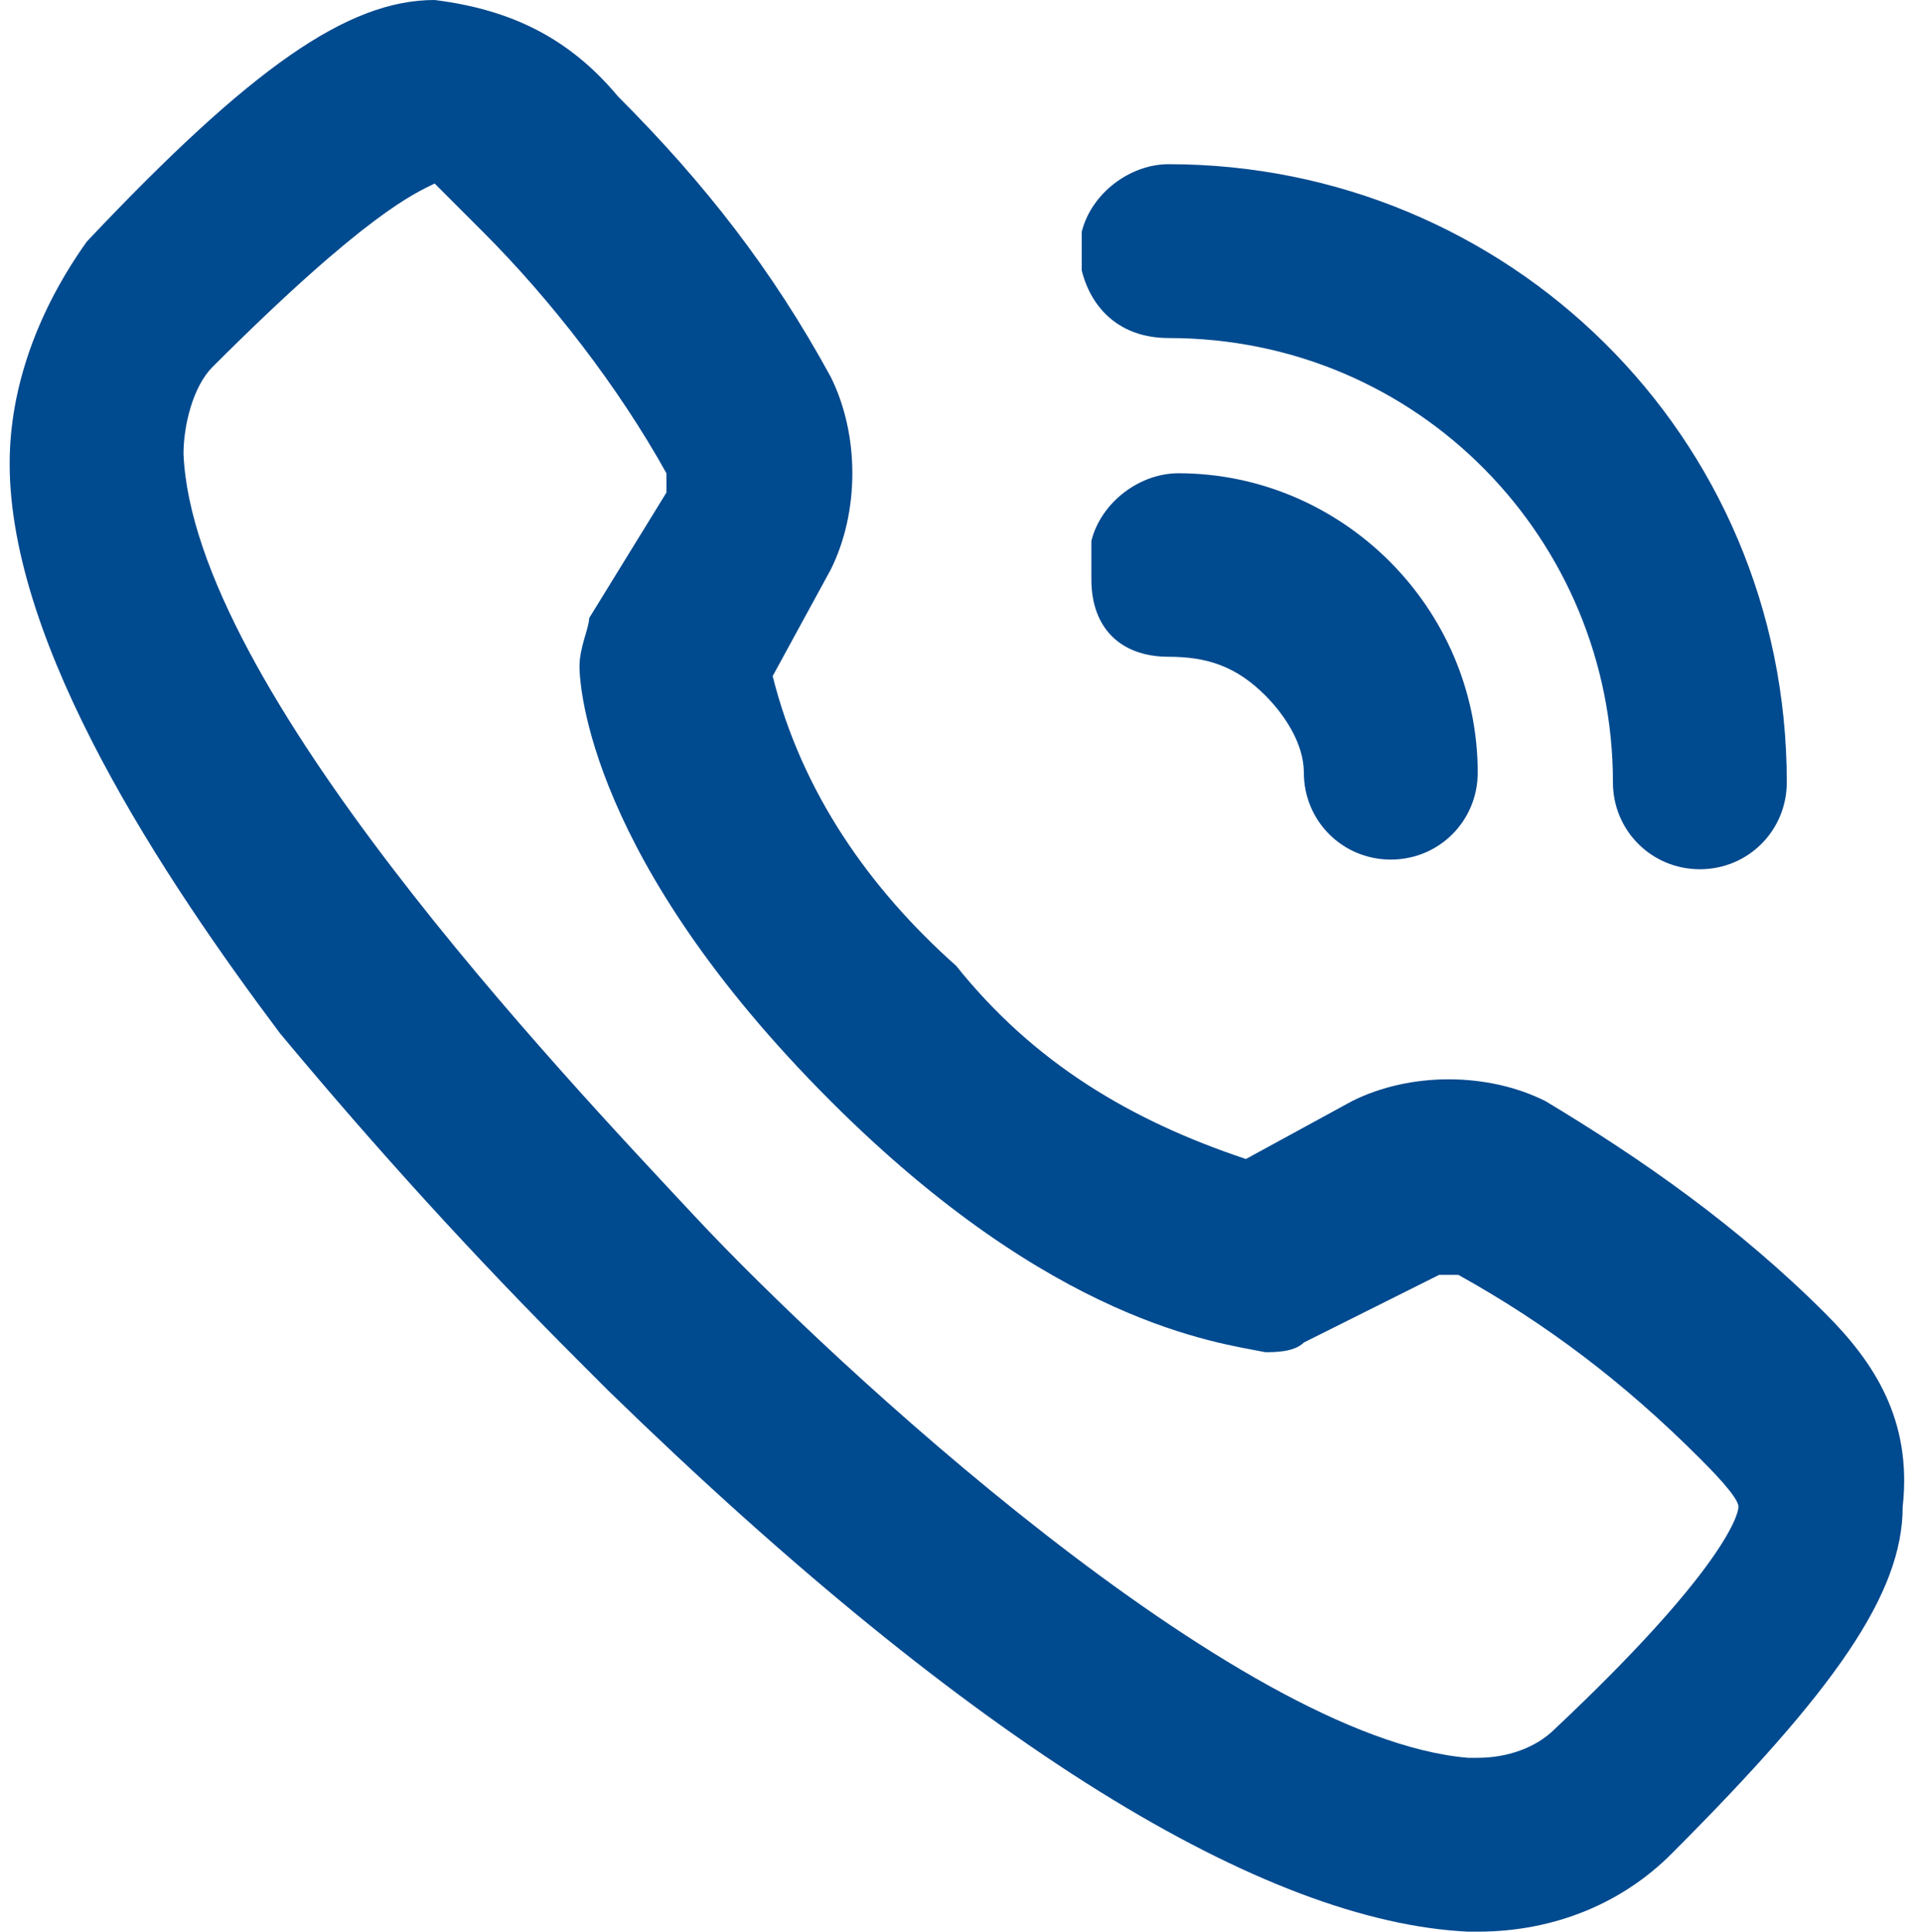
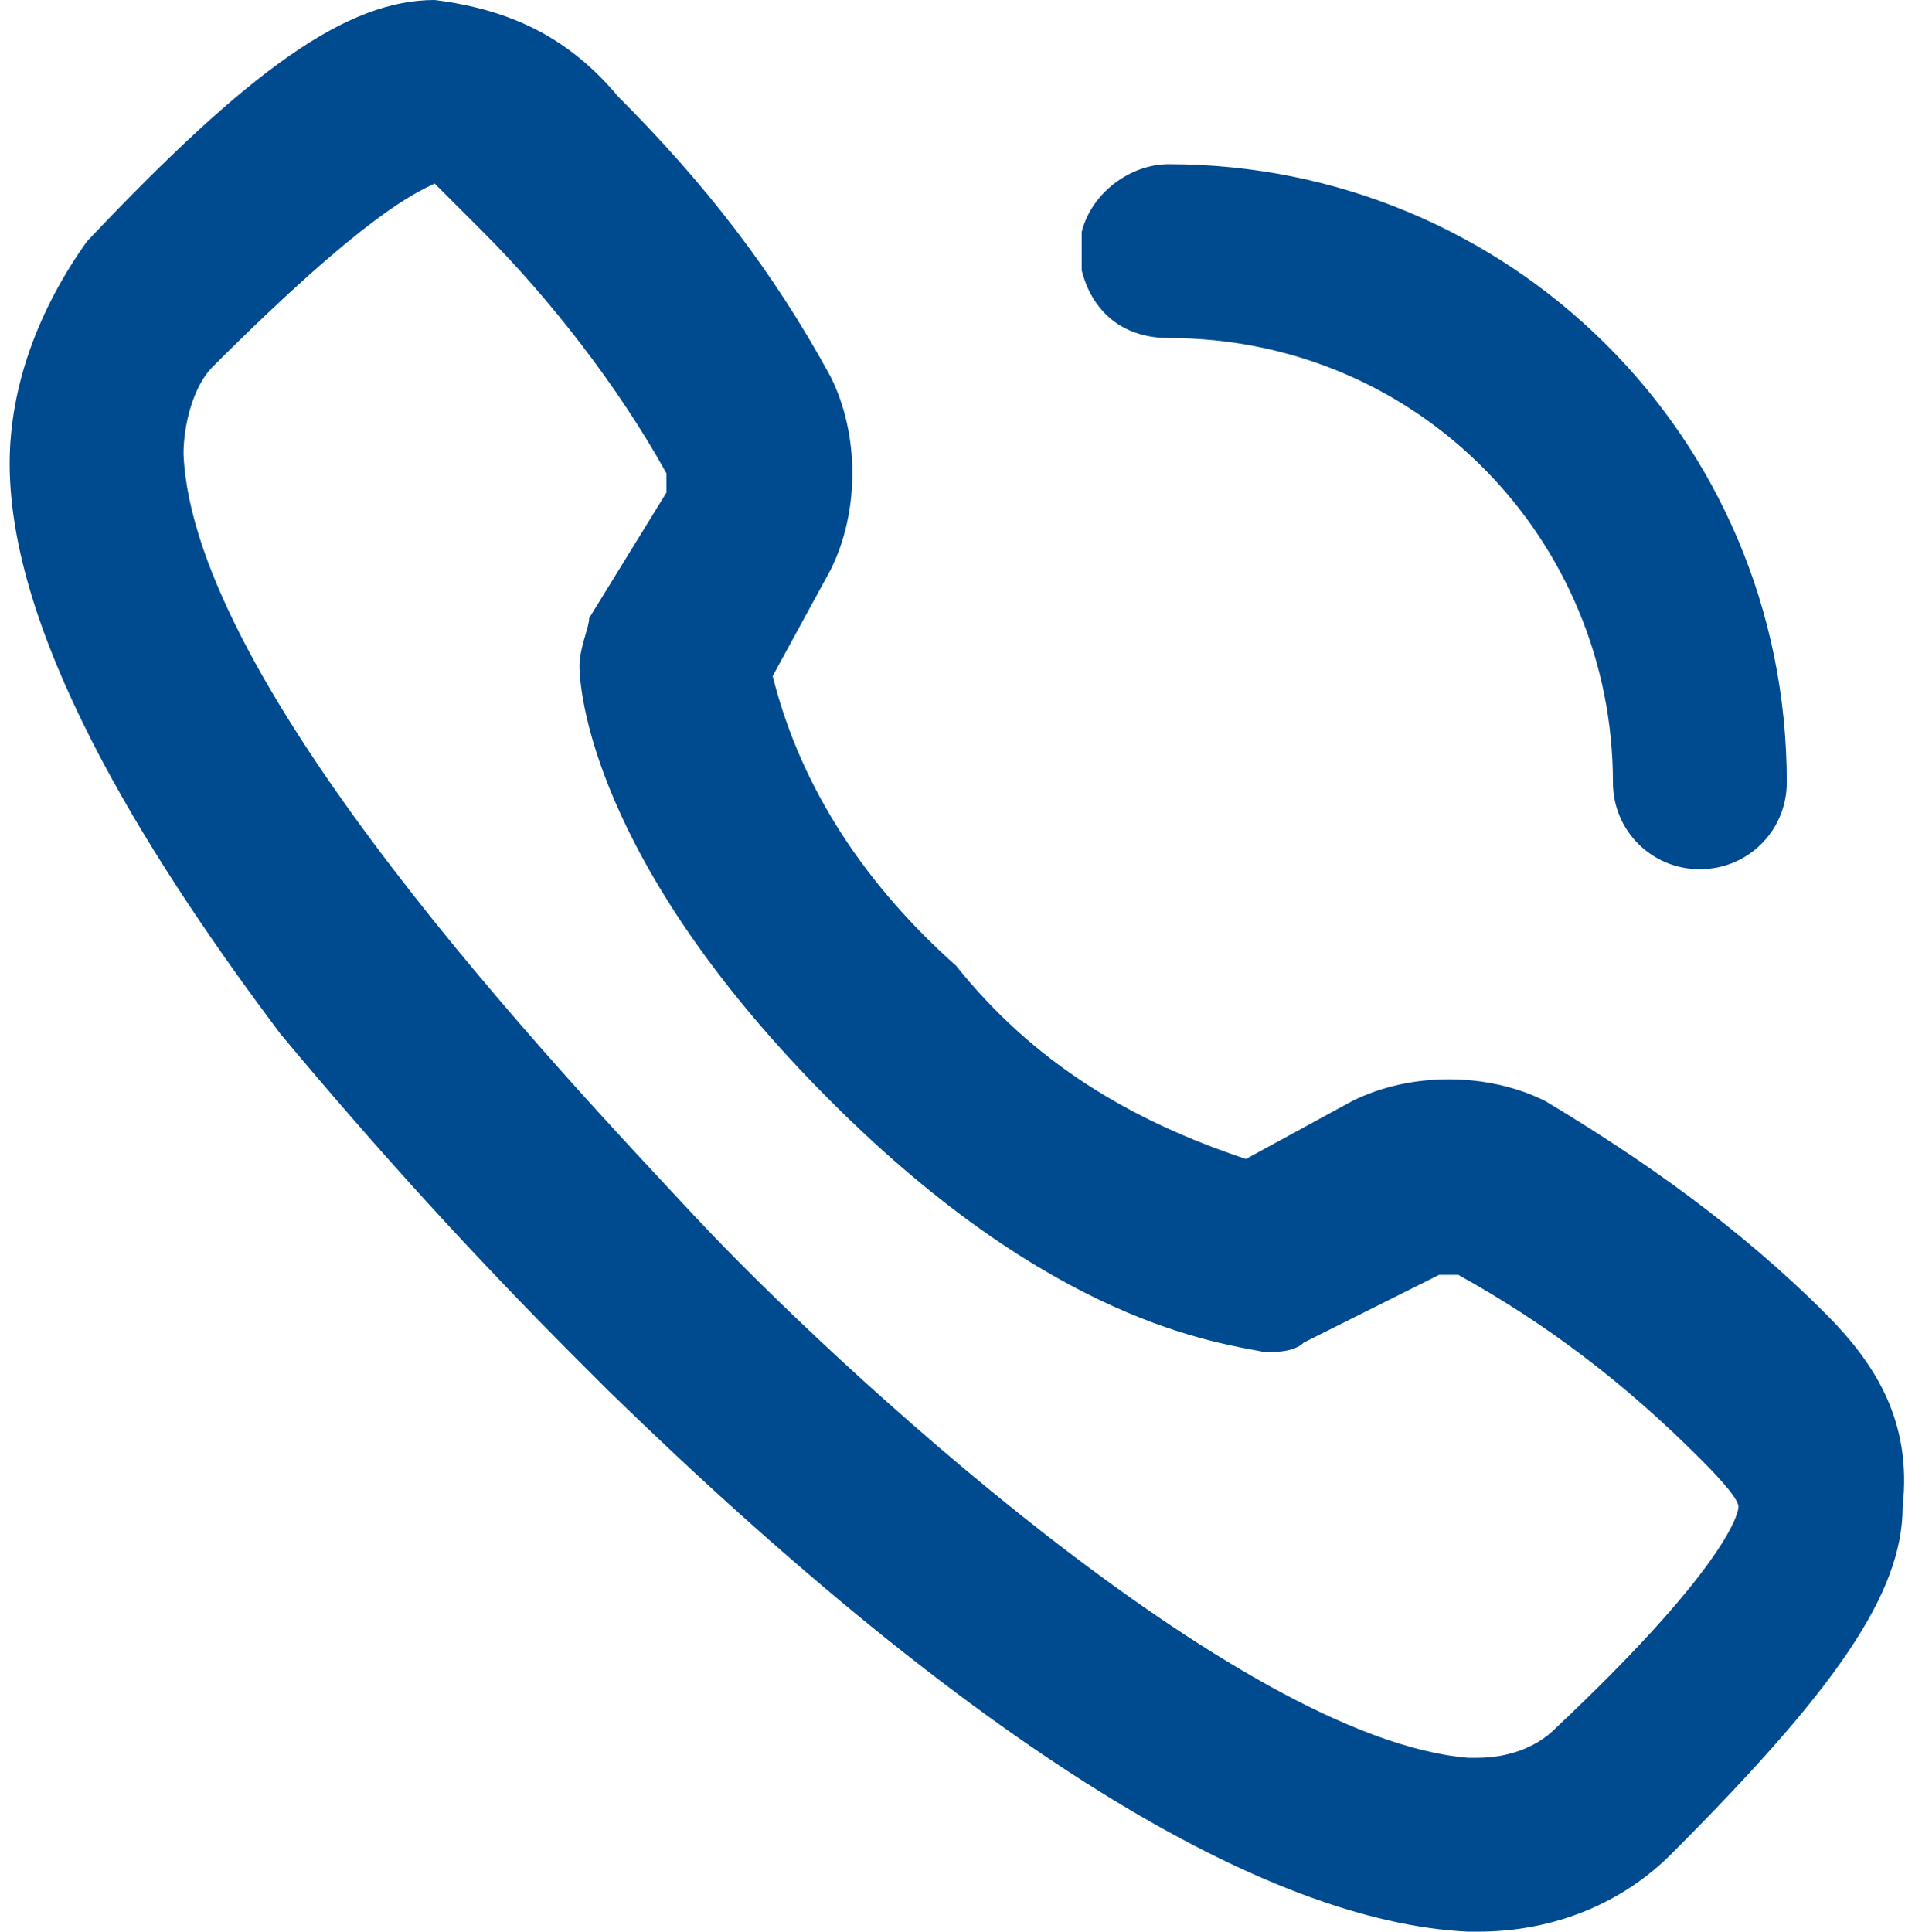
<svg xmlns="http://www.w3.org/2000/svg" version="1.1" id="Layer_1" x="0px" y="0px" viewBox="0 0 19.9 20" style="enable-background:new 0 0 19.9 20;" xml:space="preserve">
  <style type="text/css">
	.st0{fill:#004A8F;}
</style>
  <g>
    <path class="st0" d="M12.1,3.5L12.1,3.5c2.6,0,4.6,2.1,4.6,4.6c0,0.5,0.4,0.9,0.9,0.9h0l0,0c0.5,0,0.9-0.4,0.9-0.9   c0-3.6-2.9-6.4-6.4-6.4c-0.4,0-0.8,0.3-0.9,0.7l0,0.1v0.2c0,0,0,0.1,0,0.1C11.3,3.2,11.6,3.5,12.1,3.5z M17.6,8.9   C17.6,8.9,17.6,8.9,17.6,8.9L17.6,8.9L17.6,8.9z" />
-     <path class="st0" d="M12.1,6.8C12.1,6.8,12.1,6.8,12.1,6.8c0.4,0,0.7,0.1,1,0.4c0.2,0.2,0.4,0.5,0.4,0.8c0,0.5,0.4,0.9,0.9,0.9l0,0   c0.5,0,0.9-0.4,0.9-0.9v0c0-1.7-1.4-3.1-3.1-3.1c-0.4,0-0.8,0.3-0.9,0.7l0,0.1v0.2c0,0,0,0.1,0,0.1C11.3,6.5,11.6,6.8,12.1,6.8z" />
    <path class="st0" d="M18.9,13.6C18,12.7,17,12,16,11.4c-0.6-0.3-1.4-0.3-2,0L12.9,12c-1.2-0.4-2.2-1-3-2l0,0C9,9.2,8.3,8.2,8,7   l0.6-1.1c0.3-0.6,0.3-1.4,0-2c-0.6-1.1-1.3-2-2.2-2.9c-0.5-0.6-1.1-0.9-1.9-1h0c-0.9,0-1.9,0.7-3.6,2.5C0.4,3.2,0.1,4,0.1,4.8   c0,1.9,1.6,4.3,2.8,5.9C3.9,11.9,4.9,13,6,14.1c0,0,0.1,0.1,0.2,0.2l0.1,0.1c3.8,3.7,6.8,5.5,8.9,5.6h0.1v0h0c0.8,0,1.5-0.3,2-0.8   c1.7-1.7,2.4-2.7,2.4-3.6C19.8,14.7,19.4,14.1,18.9,13.6z M7.2,12.6c-1.4-1.5-5.2-5.5-5.3-7.9v0c0-0.3,0.1-0.7,0.3-0.9   C3.8,2.2,4.3,2,4.5,1.9l0,0C4.7,2.1,4.8,2.2,5,2.4c0.7,0.7,1.4,1.6,1.9,2.5c0,0.1,0,0.1,0,0.2L6.1,6.4C6.1,6.5,6,6.7,6,6.9   c0,0.2,0.1,2,2.6,4.5c2.3,2.3,4,2.5,4.5,2.6h0c0.1,0,0.3,0,0.4-0.1l1.4-0.7c0,0,0.1,0,0.1,0c0,0,0.1,0,0.1,0   c0.9,0.5,1.7,1.1,2.5,1.9c0.1,0.1,0.4,0.4,0.4,0.5c0,0.1-0.2,0.7-1.9,2.3l0,0c-0.2,0.2-0.5,0.3-0.8,0.3h-0.1   C12.8,18,8.6,14.1,7.2,12.6L7.2,12.6z" />
  </g>
</svg>